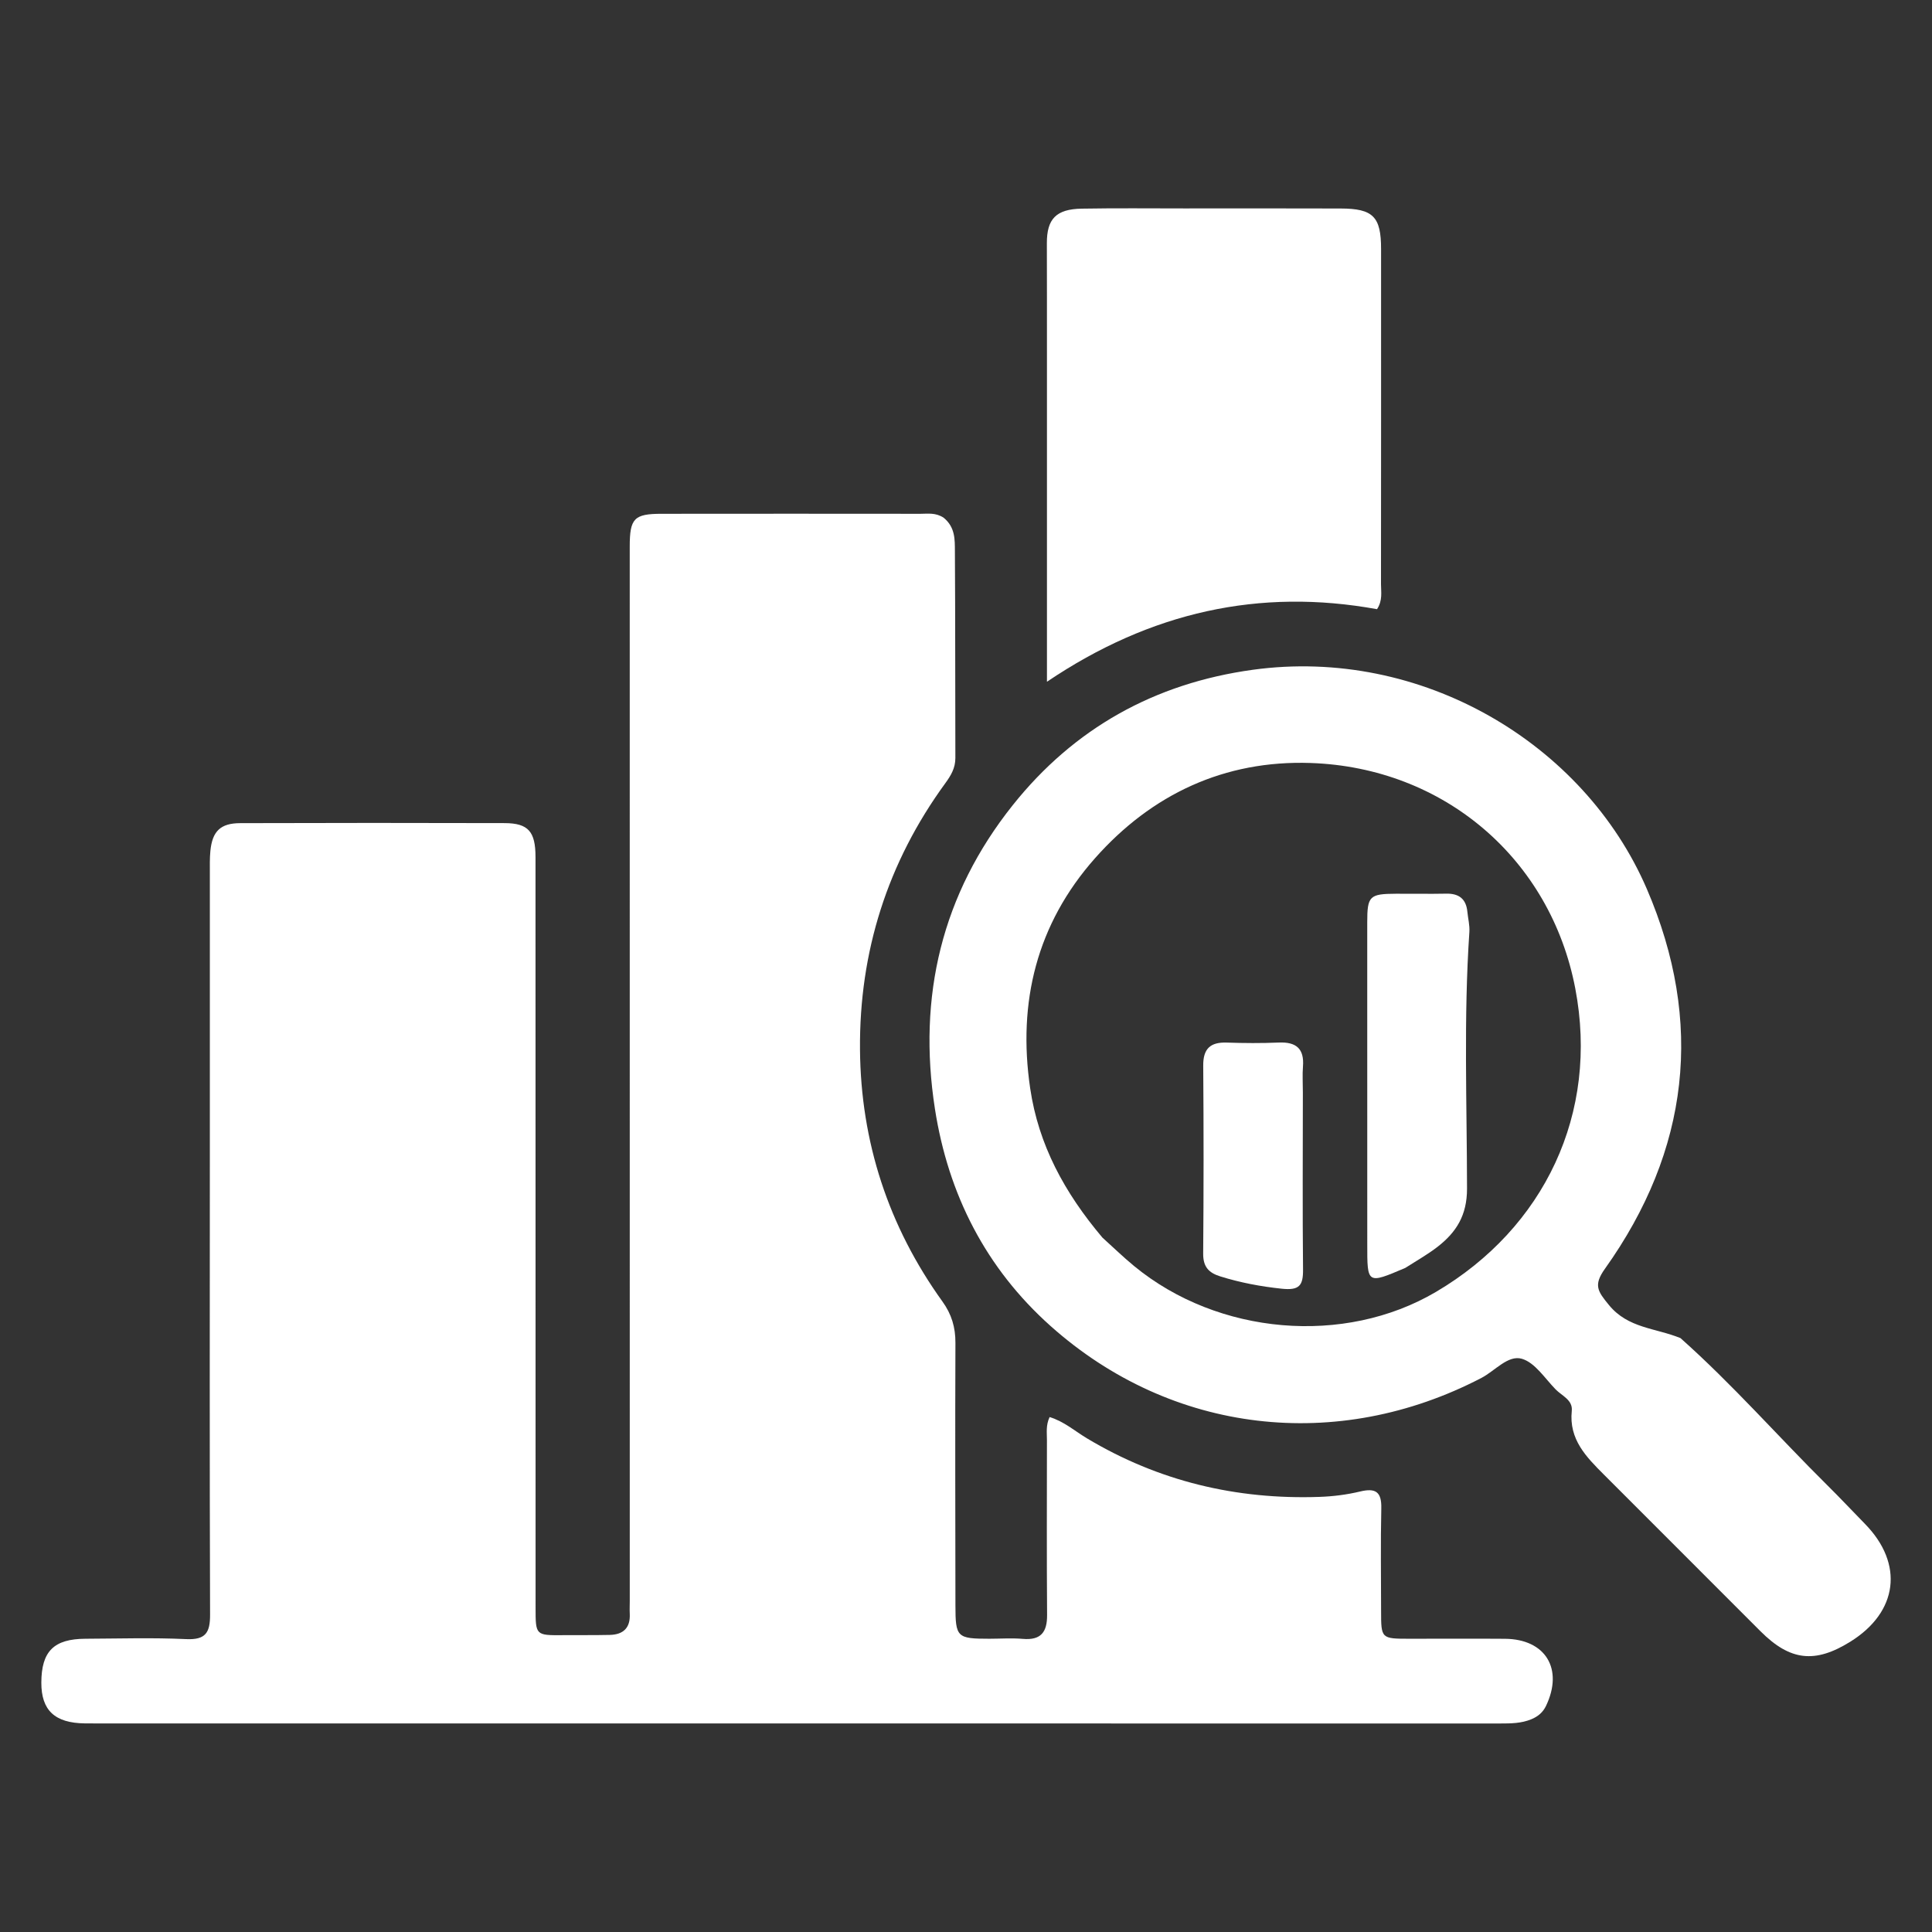
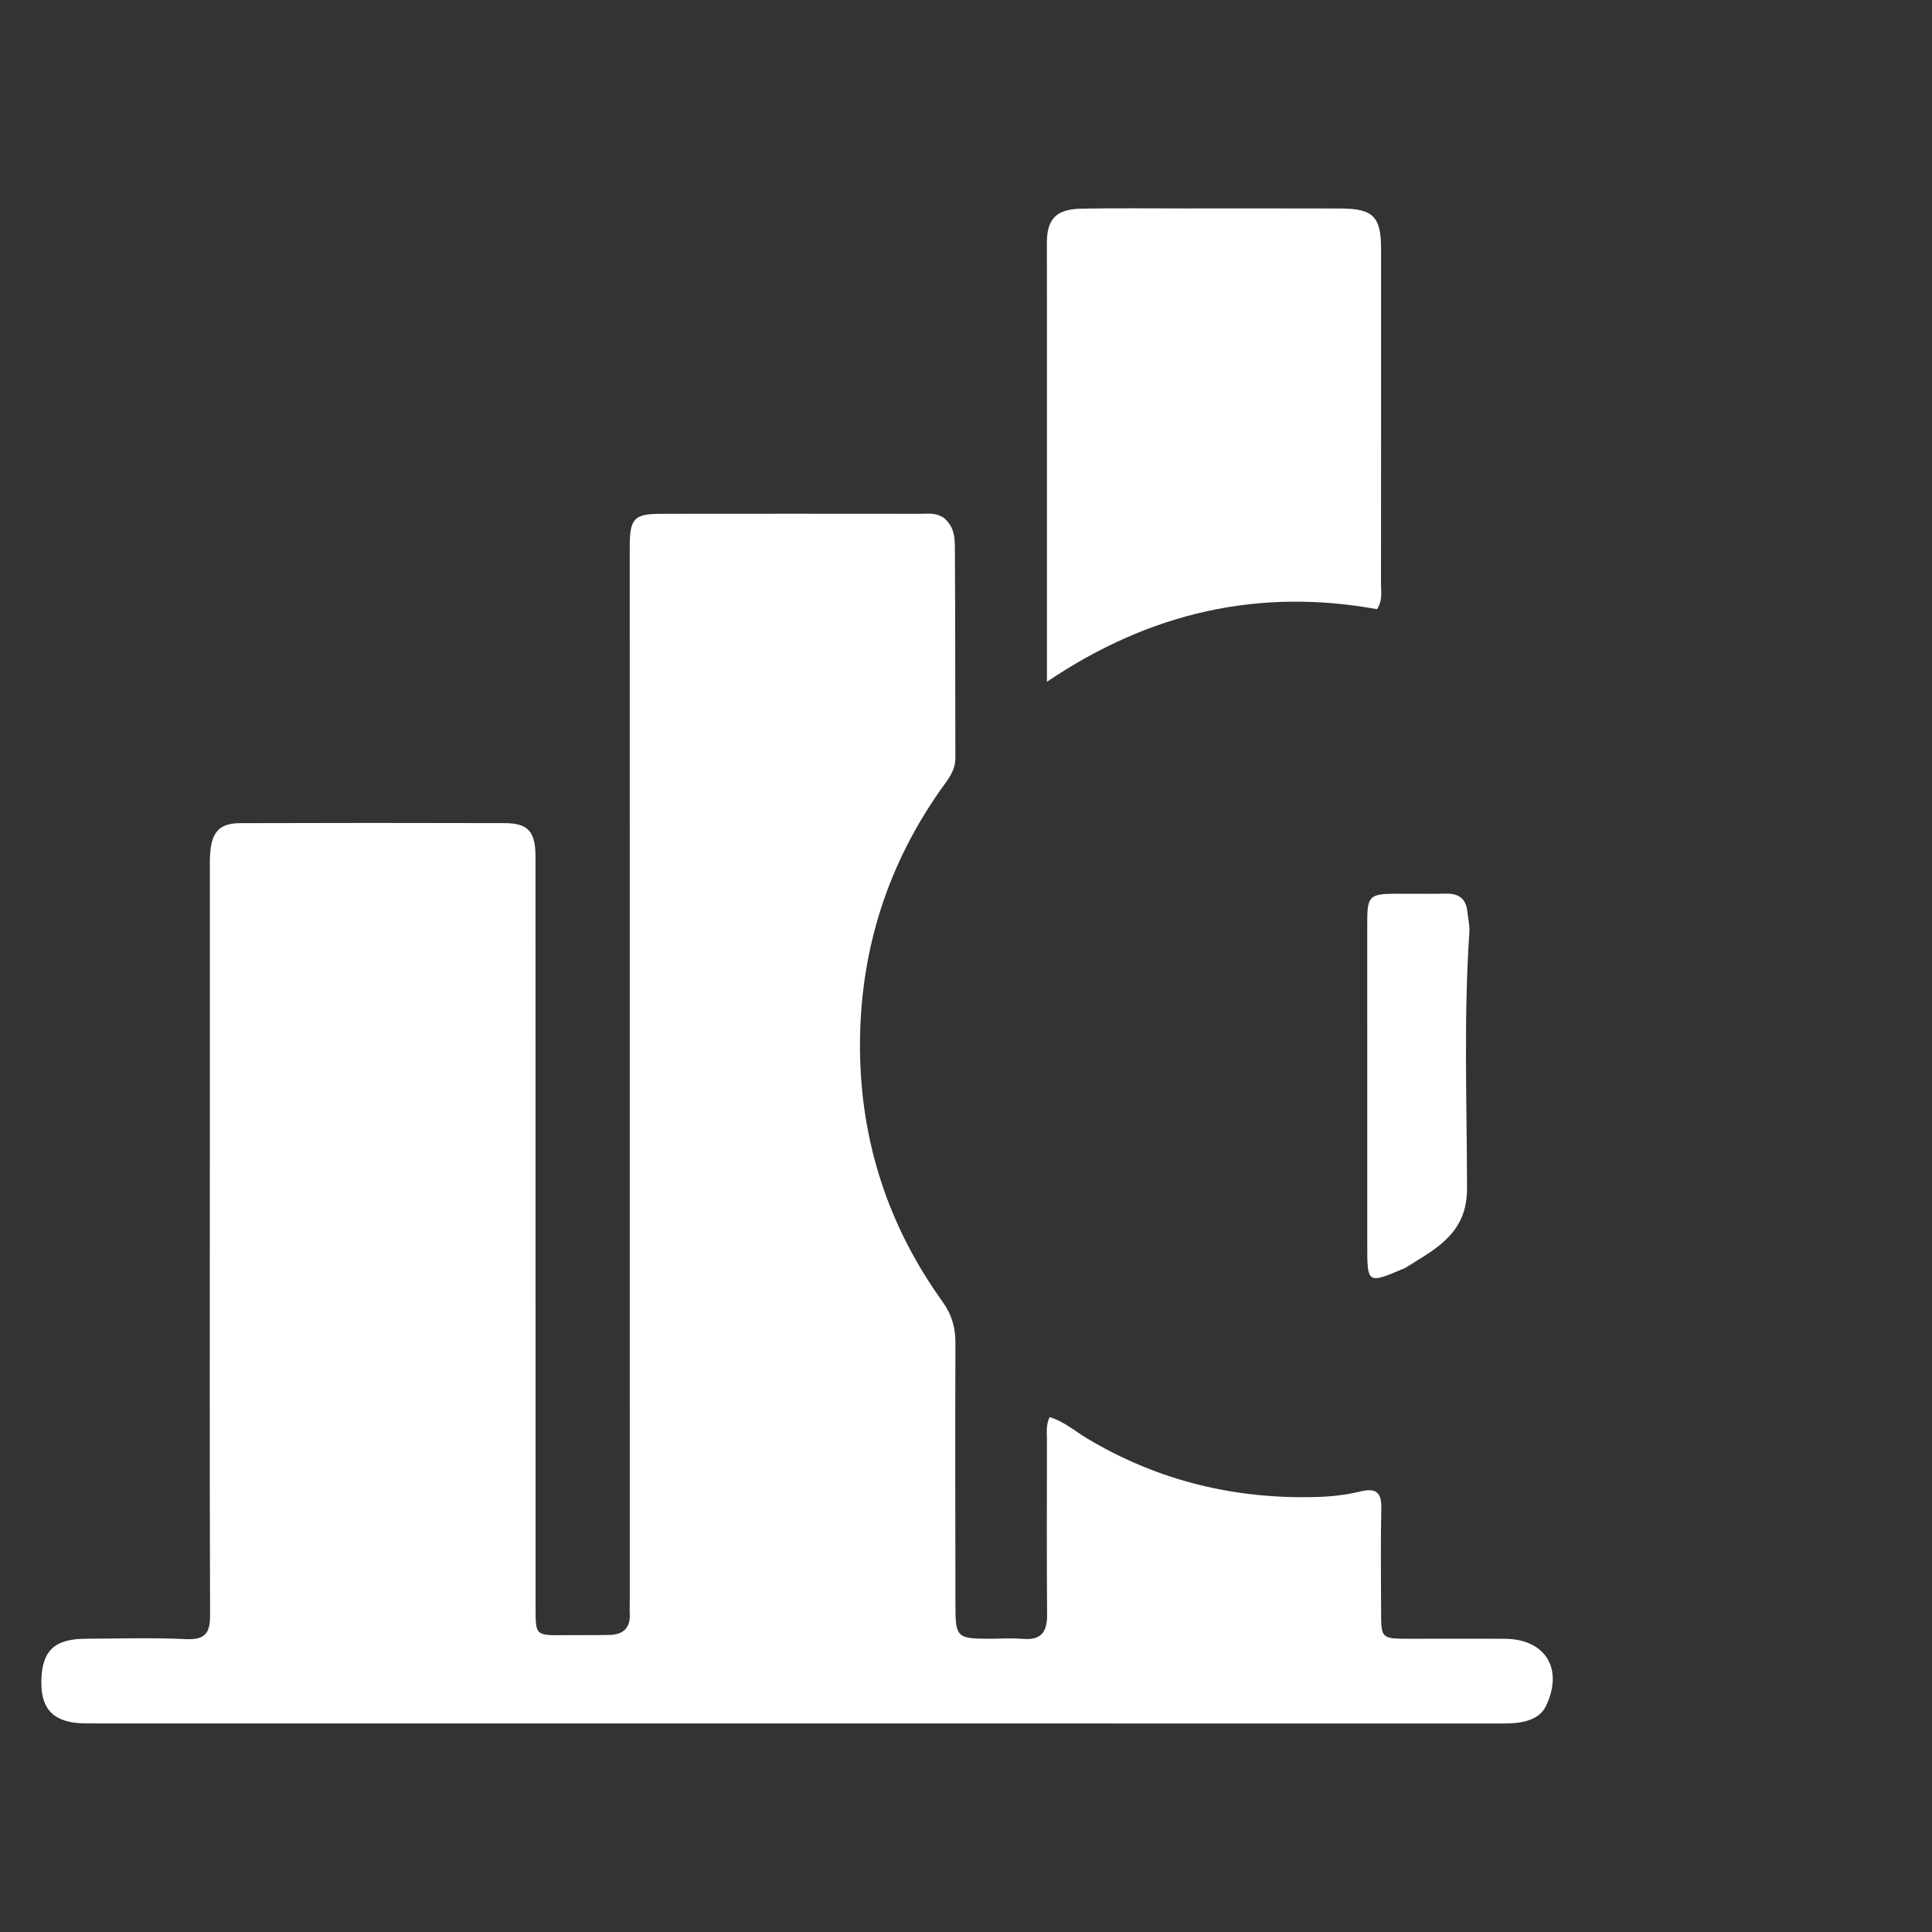
<svg xmlns="http://www.w3.org/2000/svg" xmlns:ns1="https://boxy-svg.com" viewBox="0 0 500 500">
  <rect x="0" y="0" width="500" height="500" fill="#333333" stroke="none" />
  <defs>
    <ns1:export>
      <ns1:file format="png" />
    </ns1:export>
  </defs>
  <g id="Layer_1" transform="matrix(0.964, 0, 0, 0.964, 230.605, 371.357)" style="">
    <path opacity="1" stroke="none" d="M 14.116 -246.24 C 17.263 -243.66 17.118 -240.31 17.139 -237.23 C 17.262 -218.73 17.202 -200.23 17.265 -181.73 C 17.274 -179.04 16.072 -177.02 14.559 -174.95 C -0.968 -153.66 -8.552 -129.68 -8.339 -103.47 C -8.138 -78.71 -0.724 -56.007 13.791 -35.821 C 16.264 -32.381 17.299 -28.887 17.281 -24.691 C 17.182 -1.193 17.258 22.307 17.283 45.806 C 17.292 54.327 17.704 54.721 26.374 54.718 C 29.374 54.716 32.392 54.498 35.37 54.755 C 40.218 55.172 41.921 52.966 41.888 48.339 C 41.776 32.673 41.835 17.007 41.848 1.34 C 41.849 -0.598 41.529 -2.596 42.566 -4.796 C 46.459 -3.606 49.369 -1.018 52.576 0.906 C 71.838 12.455 92.729 17.413 115.051 16.634 C 118.686 16.507 122.371 16.044 125.903 15.195 C 130.077 14.19 131.713 15.252 131.612 19.708 C 131.406 28.87 131.551 38.039 131.556 47.206 C 131.559 54.719 131.562 54.719 139.312 54.719 C 147.812 54.719 156.312 54.667 164.811 54.731 C 175.713 54.813 180.579 62.831 175.834 72.744 C 174.991 74.506 173.665 75.599 171.886 76.335 C 169.188 77.453 166.384 77.468 163.541 77.468 C 38.21 77.456 -87.121 77.458 -212.45 77.458 C -213.78 77.458 -215.12 77.459 -216.45 77.443 C -224.51 77.346 -228.14 73.931 -228.12 66.49 C -228.09 58.086 -224.77 54.757 -216.25 54.72 C -207.25 54.681 -198.24 54.397 -189.26 54.818 C -184.01 55.064 -182.8 53.093 -182.82 48.233 C -182.96 6.901 -182.89 -34.432 -182.88 -75.764 C -182.88 -100.76 -182.89 -125.76 -182.88 -150.76 C -182.88 -152.76 -182.93 -154.77 -182.74 -156.76 C -182.22 -162.07 -180.03 -164.23 -174.71 -164.24 C -151.04 -164.31 -127.38 -164.32 -103.71 -164.25 C -97.365 -164.22 -95.454 -161.96 -95.452 -155.14 C -95.439 -87.974 -95.438 -20.809 -95.432 46.357 C -95.431 53.821 -95.428 53.814 -88.022 53.758 C -83.856 53.727 -79.688 53.781 -75.523 53.69 C -71.905 53.612 -69.963 51.818 -70.148 48.035 C -70.205 46.871 -70.147 45.702 -70.147 44.535 C -70.15 -49.796 -70.153 -144.13 -70.156 -238.46 C -70.157 -246.06 -68.997 -247.29 -61.587 -247.29 C -38.421 -247.31 -15.255 -247.32 7.912 -247.29 C 9.88 -247.29 11.934 -247.66 14.116 -246.24 Z" style="stroke-width: 1; fill: rgb(255, 255, 255);" />
-     <path opacity="1" stroke="none" d="M 211.932 -25.993 C 226.04 -13.436 238.219 0.519 251.358 13.519 C 254.791 16.916 258.096 20.443 261.473 23.896 C 271.961 34.621 270.352 47.536 257.528 55.512 C 248.032 61.419 241.362 60.656 233.433 52.729 C 219.413 38.713 205.406 24.684 191.387 10.667 C 186.629 5.909 181.947 1.197 182.749 -6.454 C 183.055 -9.38 180.11 -10.488 178.427 -12.21 C 175.524 -15.178 172.867 -19.431 169.33 -20.449 C 165.629 -21.514 162.119 -17.19 158.494 -15.302 C 119.864 4.818 75.348 -0.19 42.808 -29.254 C 25.499 -44.715 15.358 -64.489 11.774 -87.554 C 7.084 -117.75 13.643 -145.21 32.679 -169.08 C 49.113 -189.69 70.74 -201.78 97.093 -205.41 C 142.308 -211.64 186.022 -185.75 202.897 -146.58 C 218.306 -110.81 214.321 -76.399 191.639 -44.59 C 188.496 -40.182 189.727 -38.54 192.726 -34.872 C 197.859 -28.596 205.194 -28.74 211.932 -25.993 M 56.739 -52.979 C 59.58 -50.418 62.326 -47.741 65.278 -45.314 C 87.822 -26.783 121.701 -23.911 146.276 -38.39 C 175.414 -55.558 190.101 -86.387 183.681 -119.89 C 177.025 -154.63 148.474 -179.17 112.639 -180.39 C 89.569 -181.18 69.997 -172.04 54.742 -154.81 C 39.138 -137.18 33.932 -116.25 37.35 -93.048 C 39.582 -77.898 46.541 -65.054 56.739 -52.979 Z" style="stroke-width: 1; fill: rgb(255, 255, 255);" />
    <path opacity="1" stroke="none" d="M 41.852 -290.93 C 41.846 -300.92 41.86 -310.42 41.828 -319.92 C 41.807 -326.44 44.296 -329.1 51.219 -329.21 C 60.379 -329.37 69.545 -329.27 78.708 -329.27 C 92.703 -329.27 106.698 -329.3 120.692 -329.25 C 129.422 -329.23 131.552 -327.05 131.552 -318.38 C 131.555 -288.39 131.564 -258.41 131.53 -228.42 C 131.528 -226.3 132.017 -224.07 130.468 -221.68 C 98.967 -227.41 69.684 -220.98 41.852 -202.2 C 41.852 -232.62 41.852 -261.52 41.852 -290.93 Z" style="stroke-width: 1; fill: rgb(255, 255, 255);" />
    <path opacity="1" stroke="none" d="M 138.066 -44.843 C 127.794 -40.46 127.838 -40.46 127.845 -51.188 C 127.863 -79.996 127.833 -108.8 127.837 -137.61 C 127.838 -144.68 128.439 -145.26 135.563 -145.29 C 140.059 -145.31 144.556 -145.22 149.05 -145.31 C 152.474 -145.38 154.386 -143.89 154.72 -140.45 C 154.895 -138.63 155.38 -136.81 155.258 -135.02 C 153.704 -112.06 154.6 -89.08 154.627 -66.119 C 154.636 -58.985 151.768 -54.43 146.728 -50.513 C 144.109 -48.479 141.187 -46.836 138.066 -44.843 Z" style="stroke-width: 1; fill: rgb(255, 255, 255);" />
-     <path opacity="1" stroke="none" d="M 110.555 -91.902 C 110.549 -75.751 110.441 -60.094 110.602 -44.44 C 110.647 -40.096 109.625 -38.749 104.862 -39.254 C 99.189 -39.854 93.739 -40.883 88.332 -42.575 C 85.214 -43.552 83.765 -45.2 83.793 -48.672 C 83.932 -65.493 83.932 -82.316 83.806 -99.14 C 83.771 -103.68 85.704 -105.47 90.11 -105.33 C 94.769 -105.17 99.443 -105.14 104.098 -105.34 C 108.77 -105.54 110.969 -103.69 110.581 -98.891 C 110.406 -96.74 110.553 -94.563 110.555 -91.902 Z" style="stroke-width: 1; fill: rgb(255, 255, 255);" />
  </g>
</svg>